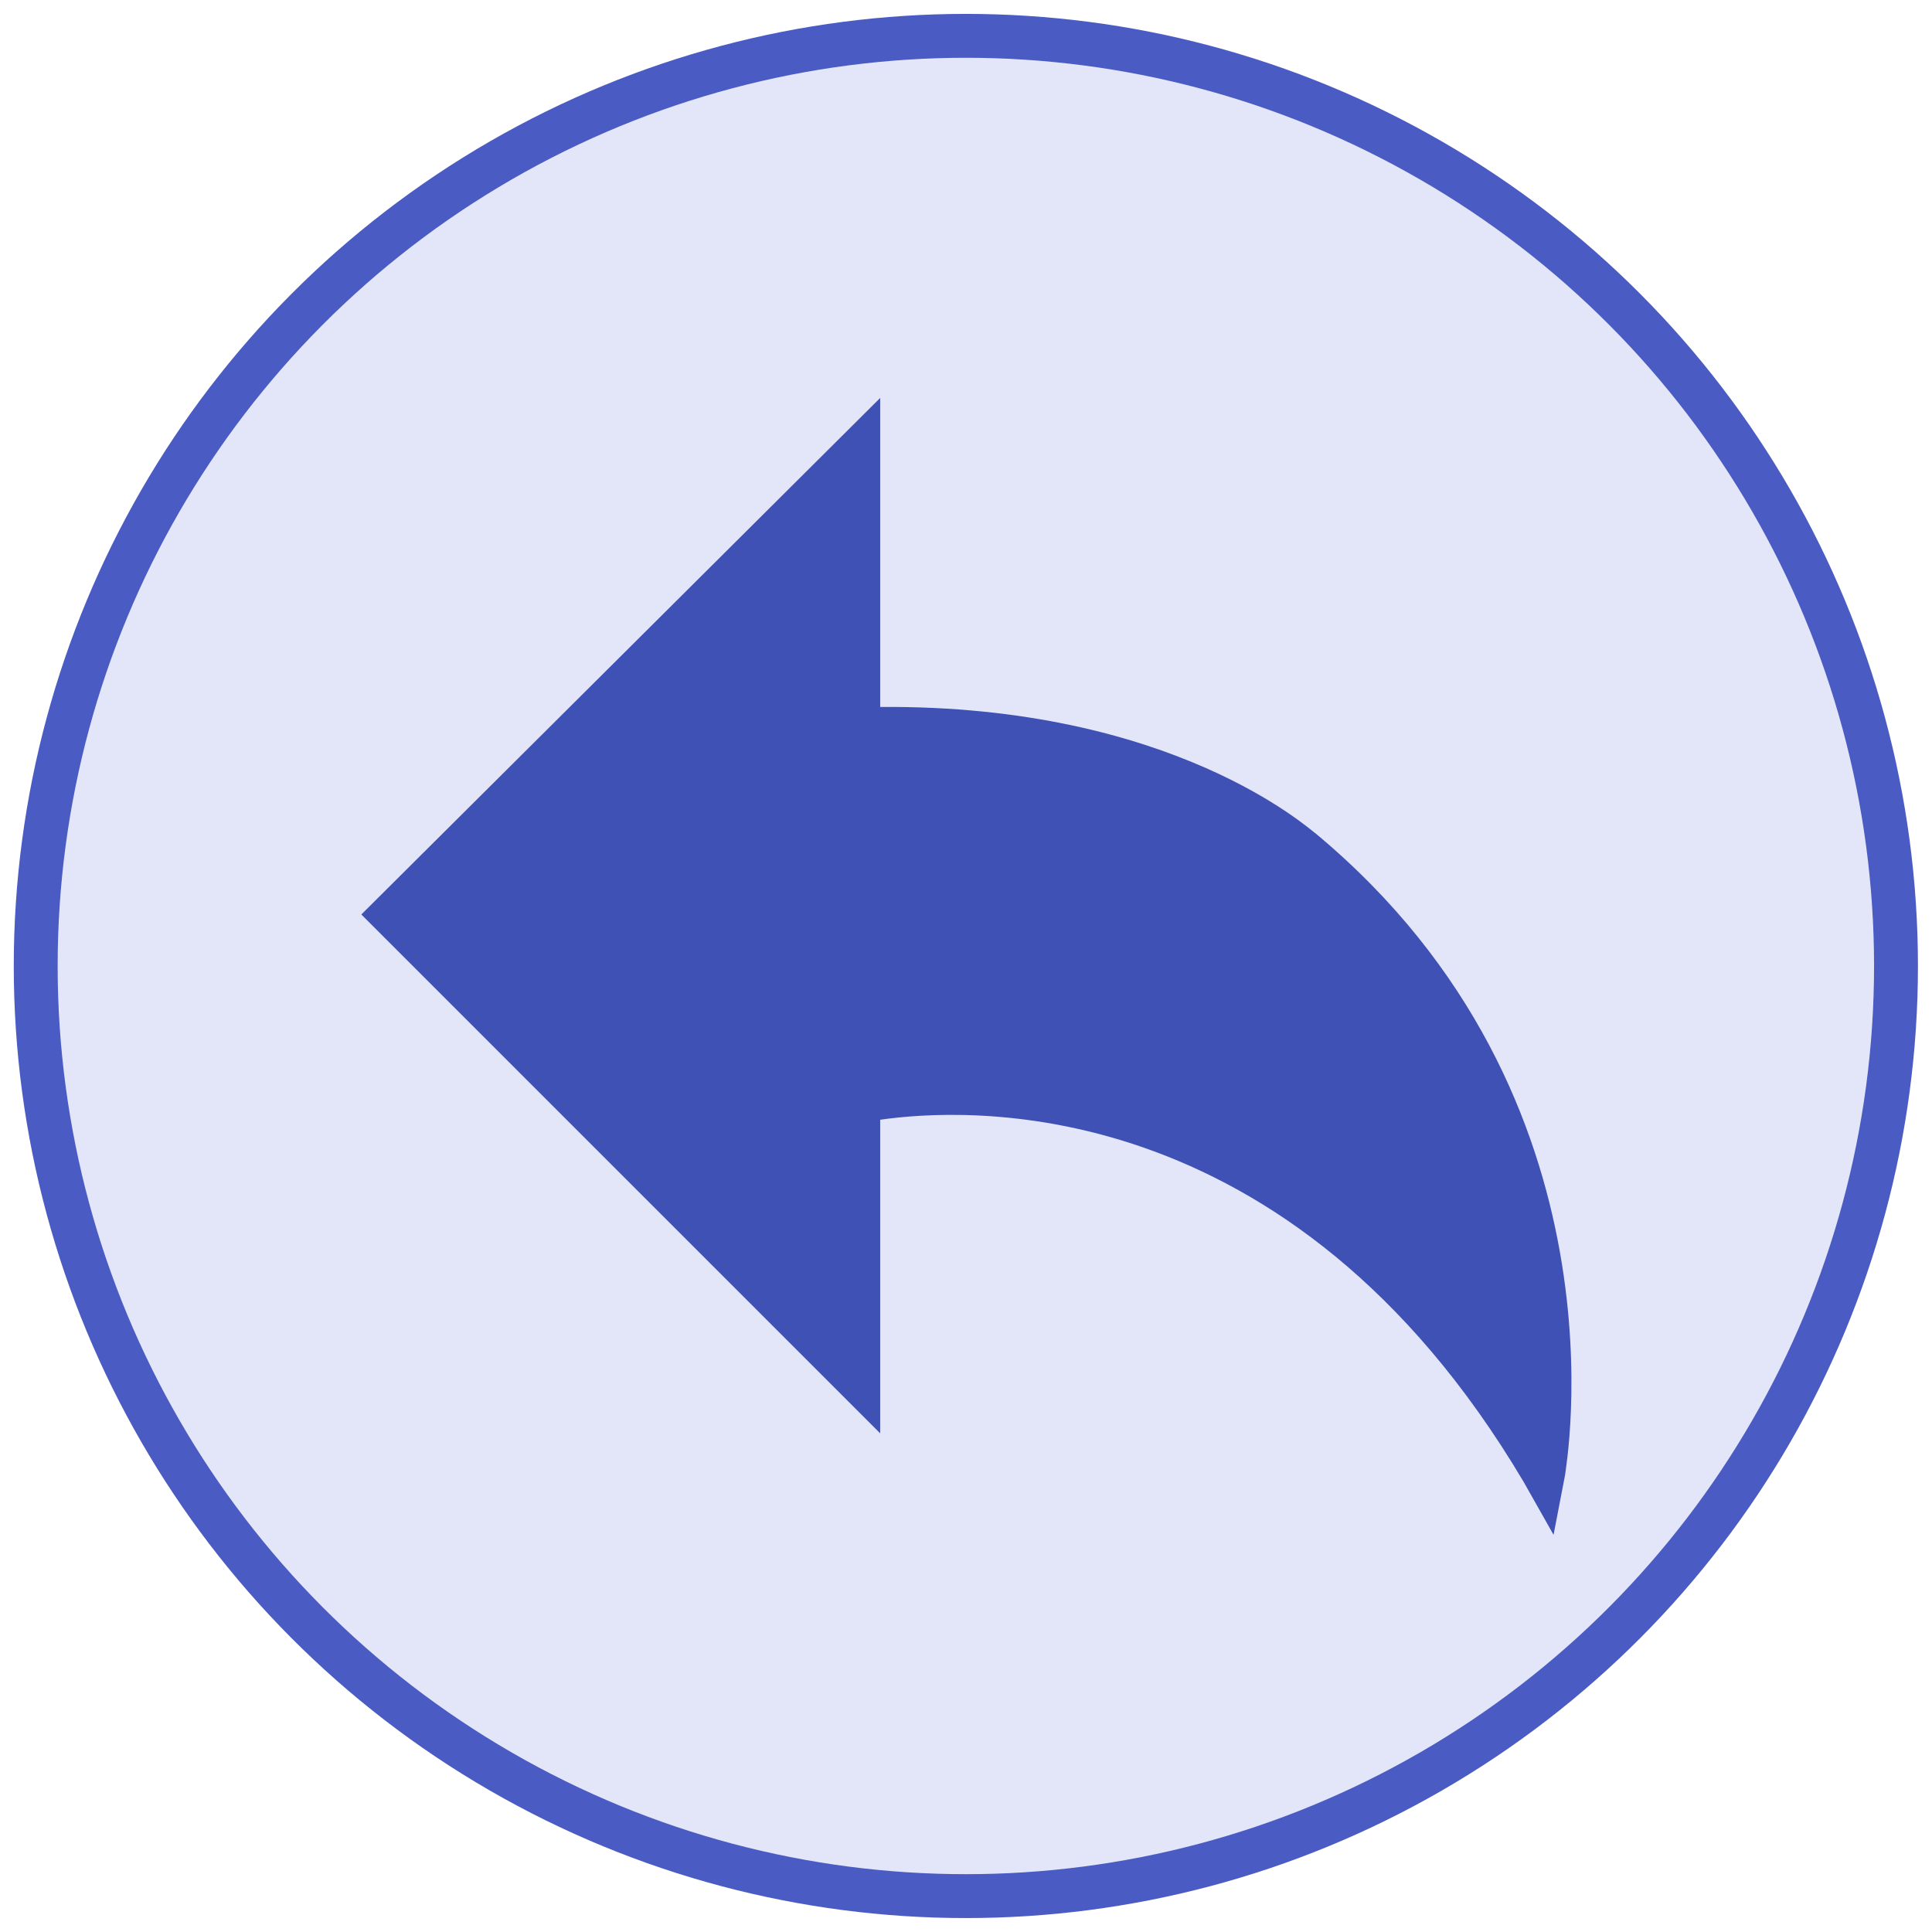
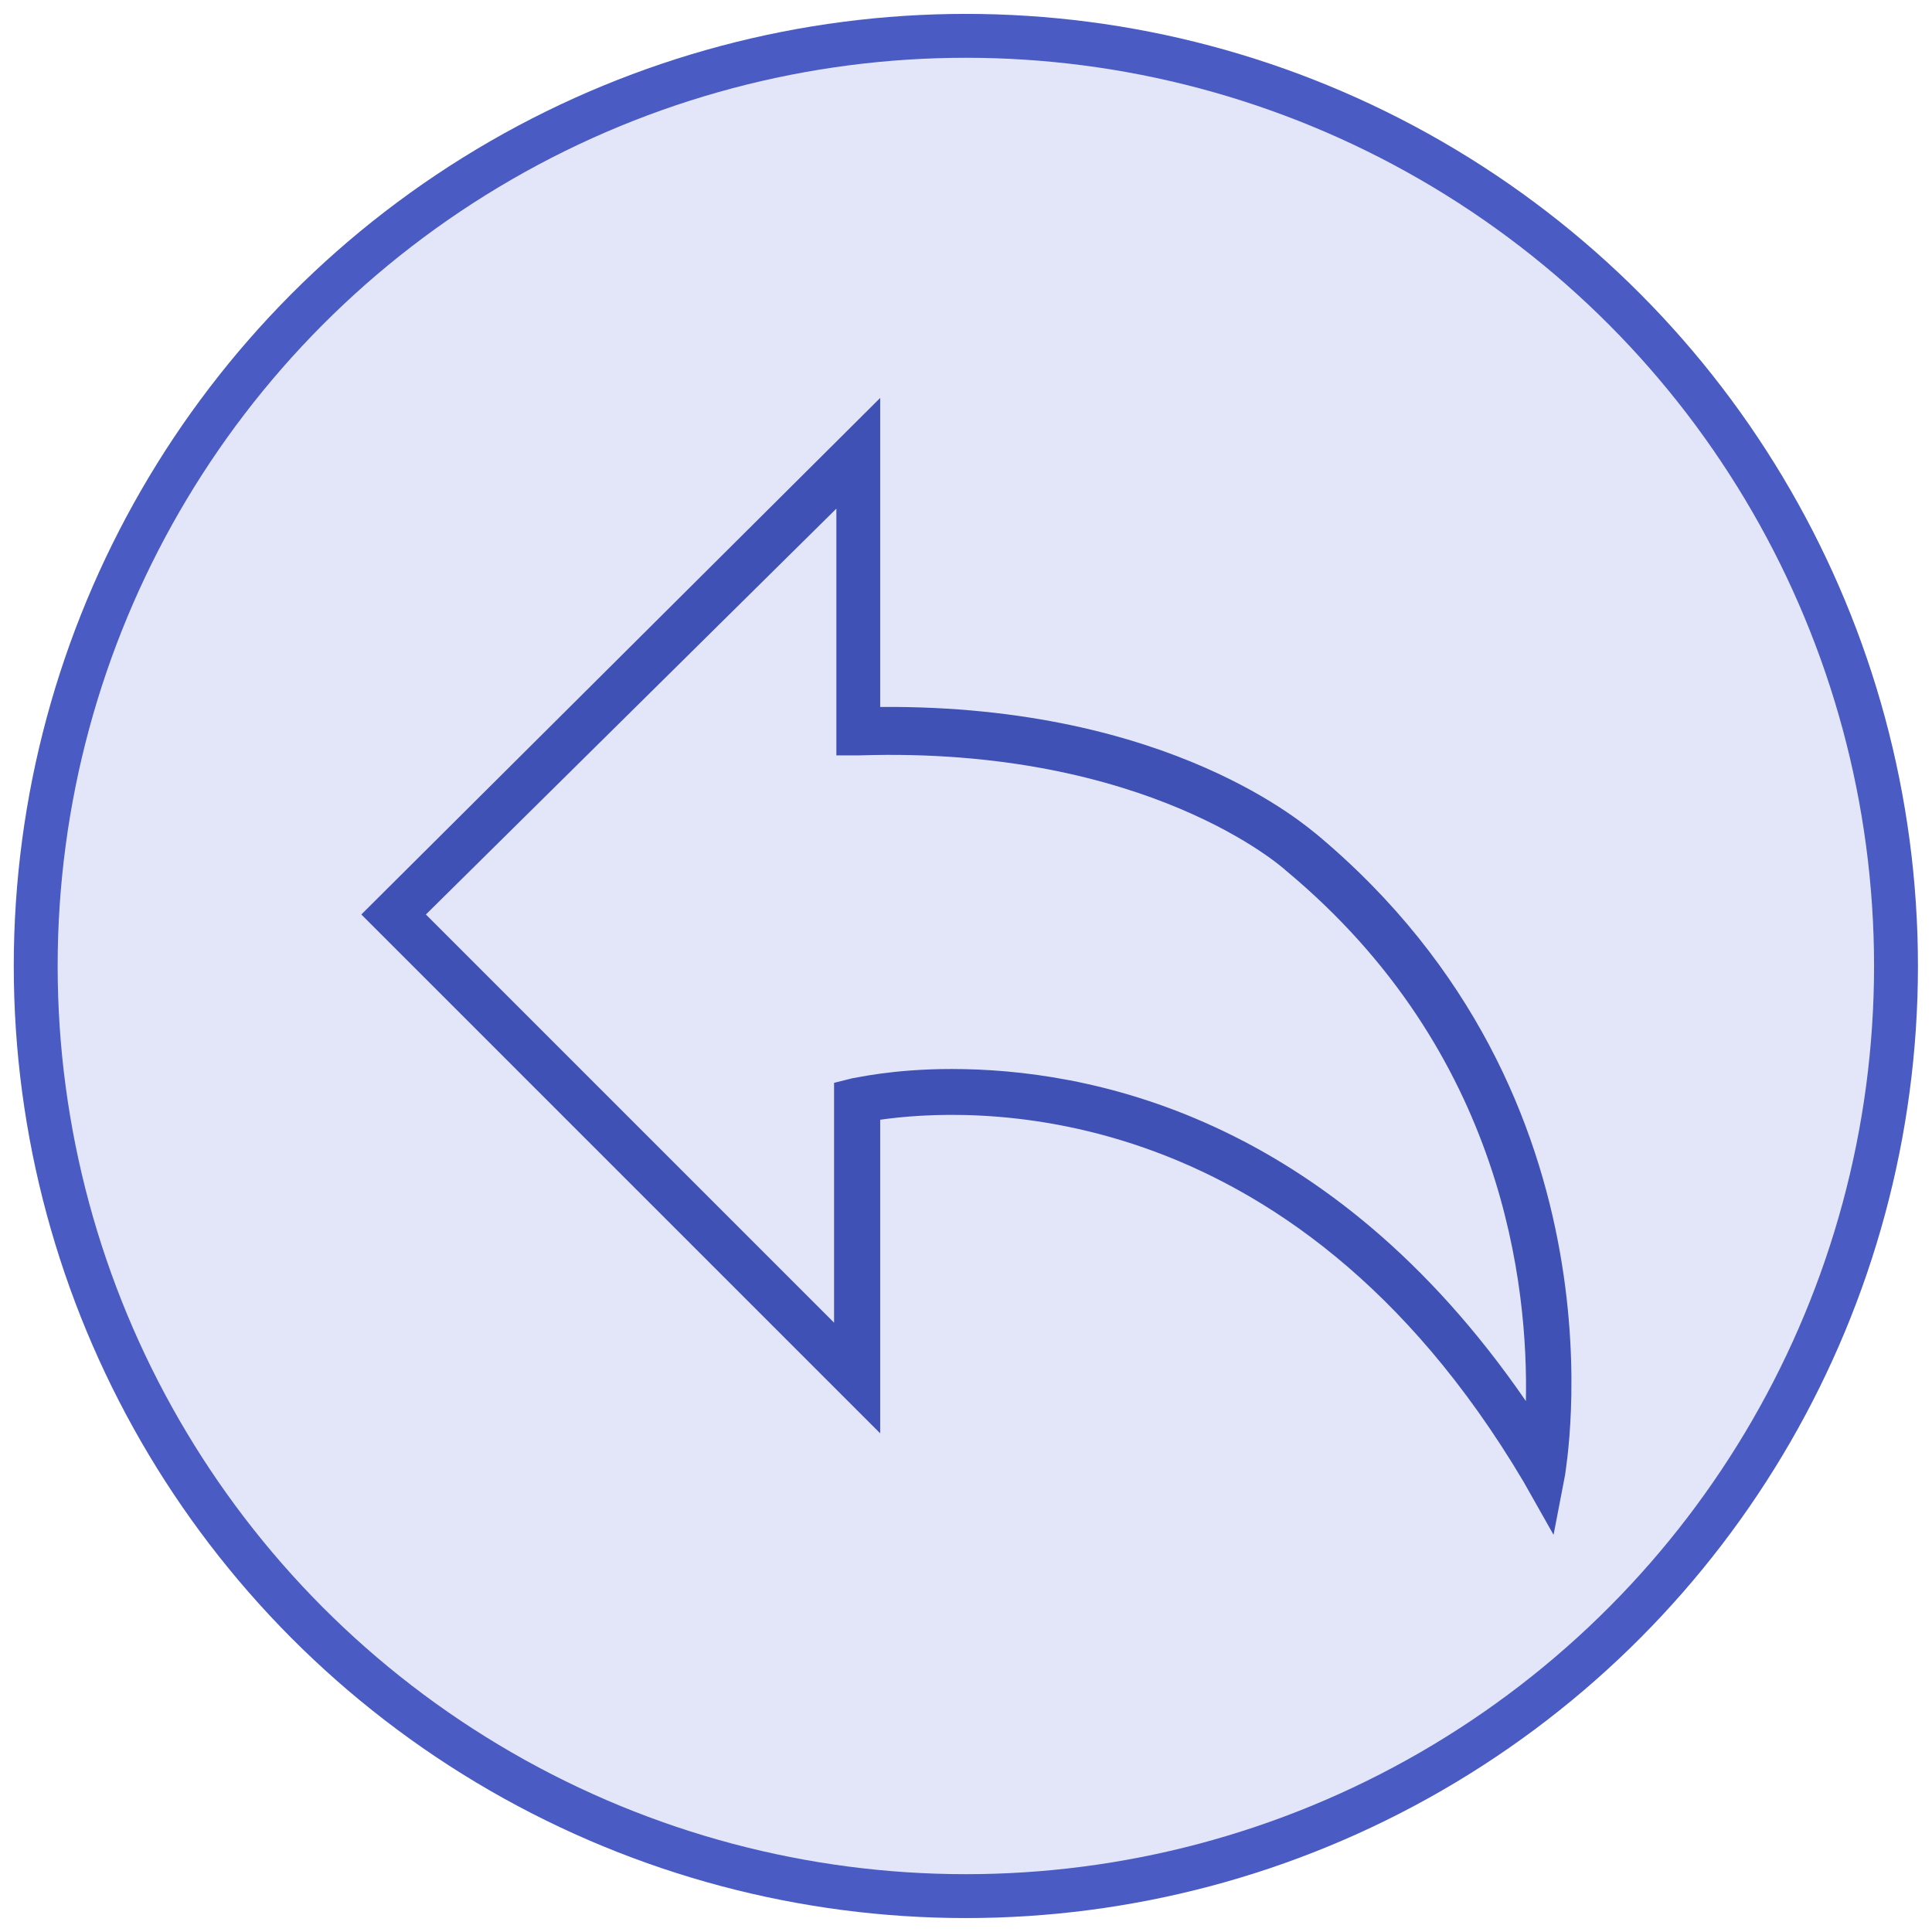
<svg xmlns="http://www.w3.org/2000/svg" xmlns:ns1="http://sodipodi.sourceforge.net/DTD/sodipodi-0.dtd" xmlns:ns2="http://www.inkscape.org/namespaces/inkscape" version="1.1" id="Capa_1" x="0px" y="0px" viewBox="0 0 47 47" xml:space="preserve" ns1:docname="back.svg" width="47" height="47" ns2:version="0.92.3 (2405546, 2018-03-11)">
  <defs id="defs13" />
  <ns1:namedview pagecolor="#ffffff" bordercolor="#666666" borderopacity="1" objecttolerance="10" gridtolerance="10" guidetolerance="10" ns2:pageopacity="0" ns2:pageshadow="2" ns2:window-width="1366" ns2:window-height="705" id="namedview11" showgrid="false" ns2:zoom="4.4952381" ns2:cx="26.25" ns2:cy="26.25" ns2:window-x="-8" ns2:window-y="-8" ns2:window-maximized="1" ns2:current-layer="Capa_1" />
  <style type="text/css" id="style2">
	.st0{fill:#3F51B5;}
</style>
  <g id="g843" transform="matrix(1.072,0,0,1.072,-26.583,8.648)">
    <circle style="opacity:1;fill:#3f51bf;fill-opacity:0.941;stroke:none;stroke-width:2.885;stroke-miterlimit:4;stroke-dasharray:none;stroke-dashoffset:0;stroke-opacity:1" id="circle828" cx="46.716" cy="13.854" r="21.606" />
    <circle r="20.61" cy="13.854" cx="46.716" id="path826" style="opacity:1;fill:#e3e6f9;fill-opacity:1;stroke:none;stroke-width:2.752;stroke-miterlimit:4;stroke-dasharray:none;stroke-dashoffset:0;stroke-opacity:1" />
  </g>
  <g id="g8" transform="matrix(0.561,0,0,0.561,8.79,8.783)">
-     <path class="st0" d="M 21.5,16.1 V 4 L 1.4,24 21.5,44.1 v -12 c 0,0 17.6,-4.4 29.7,16 0,0 3,-15.5 -10.5,-26.8 0,0 -6,-5.6 -19.2,-5.2 z" id="path4" ns2:connector-curvature="0" style="fill:#3f51b5" />
    <path class="st0" d="M 51.7,50.9 50.4,48.6 C 40.2,31.4 26,32.4 22.5,32.9 V 46.5 L 0,24 22.5,1.6 V 15 C 35.2,14.9 41.1,20.3 41.4,20.5 55.2,32 52.2,48.1 52.2,48.3 Z M 25.6,30.7 c 5.8,0 16.3,1.9 24.9,14.4 C 50.6,40.2 49.6,30 40.1,22.1 40,22 34.1,16.7 21.6,17.1 h -1 V 6.4 L 2.8,24 20.5,41.7 V 31.3 l 0.8,-0.2 c 0.1,0 1.7,-0.4 4.3,-0.4 z" id="path6" ns2:connector-curvature="0" style="fill:#3f51b5" />
  </g>
</svg>